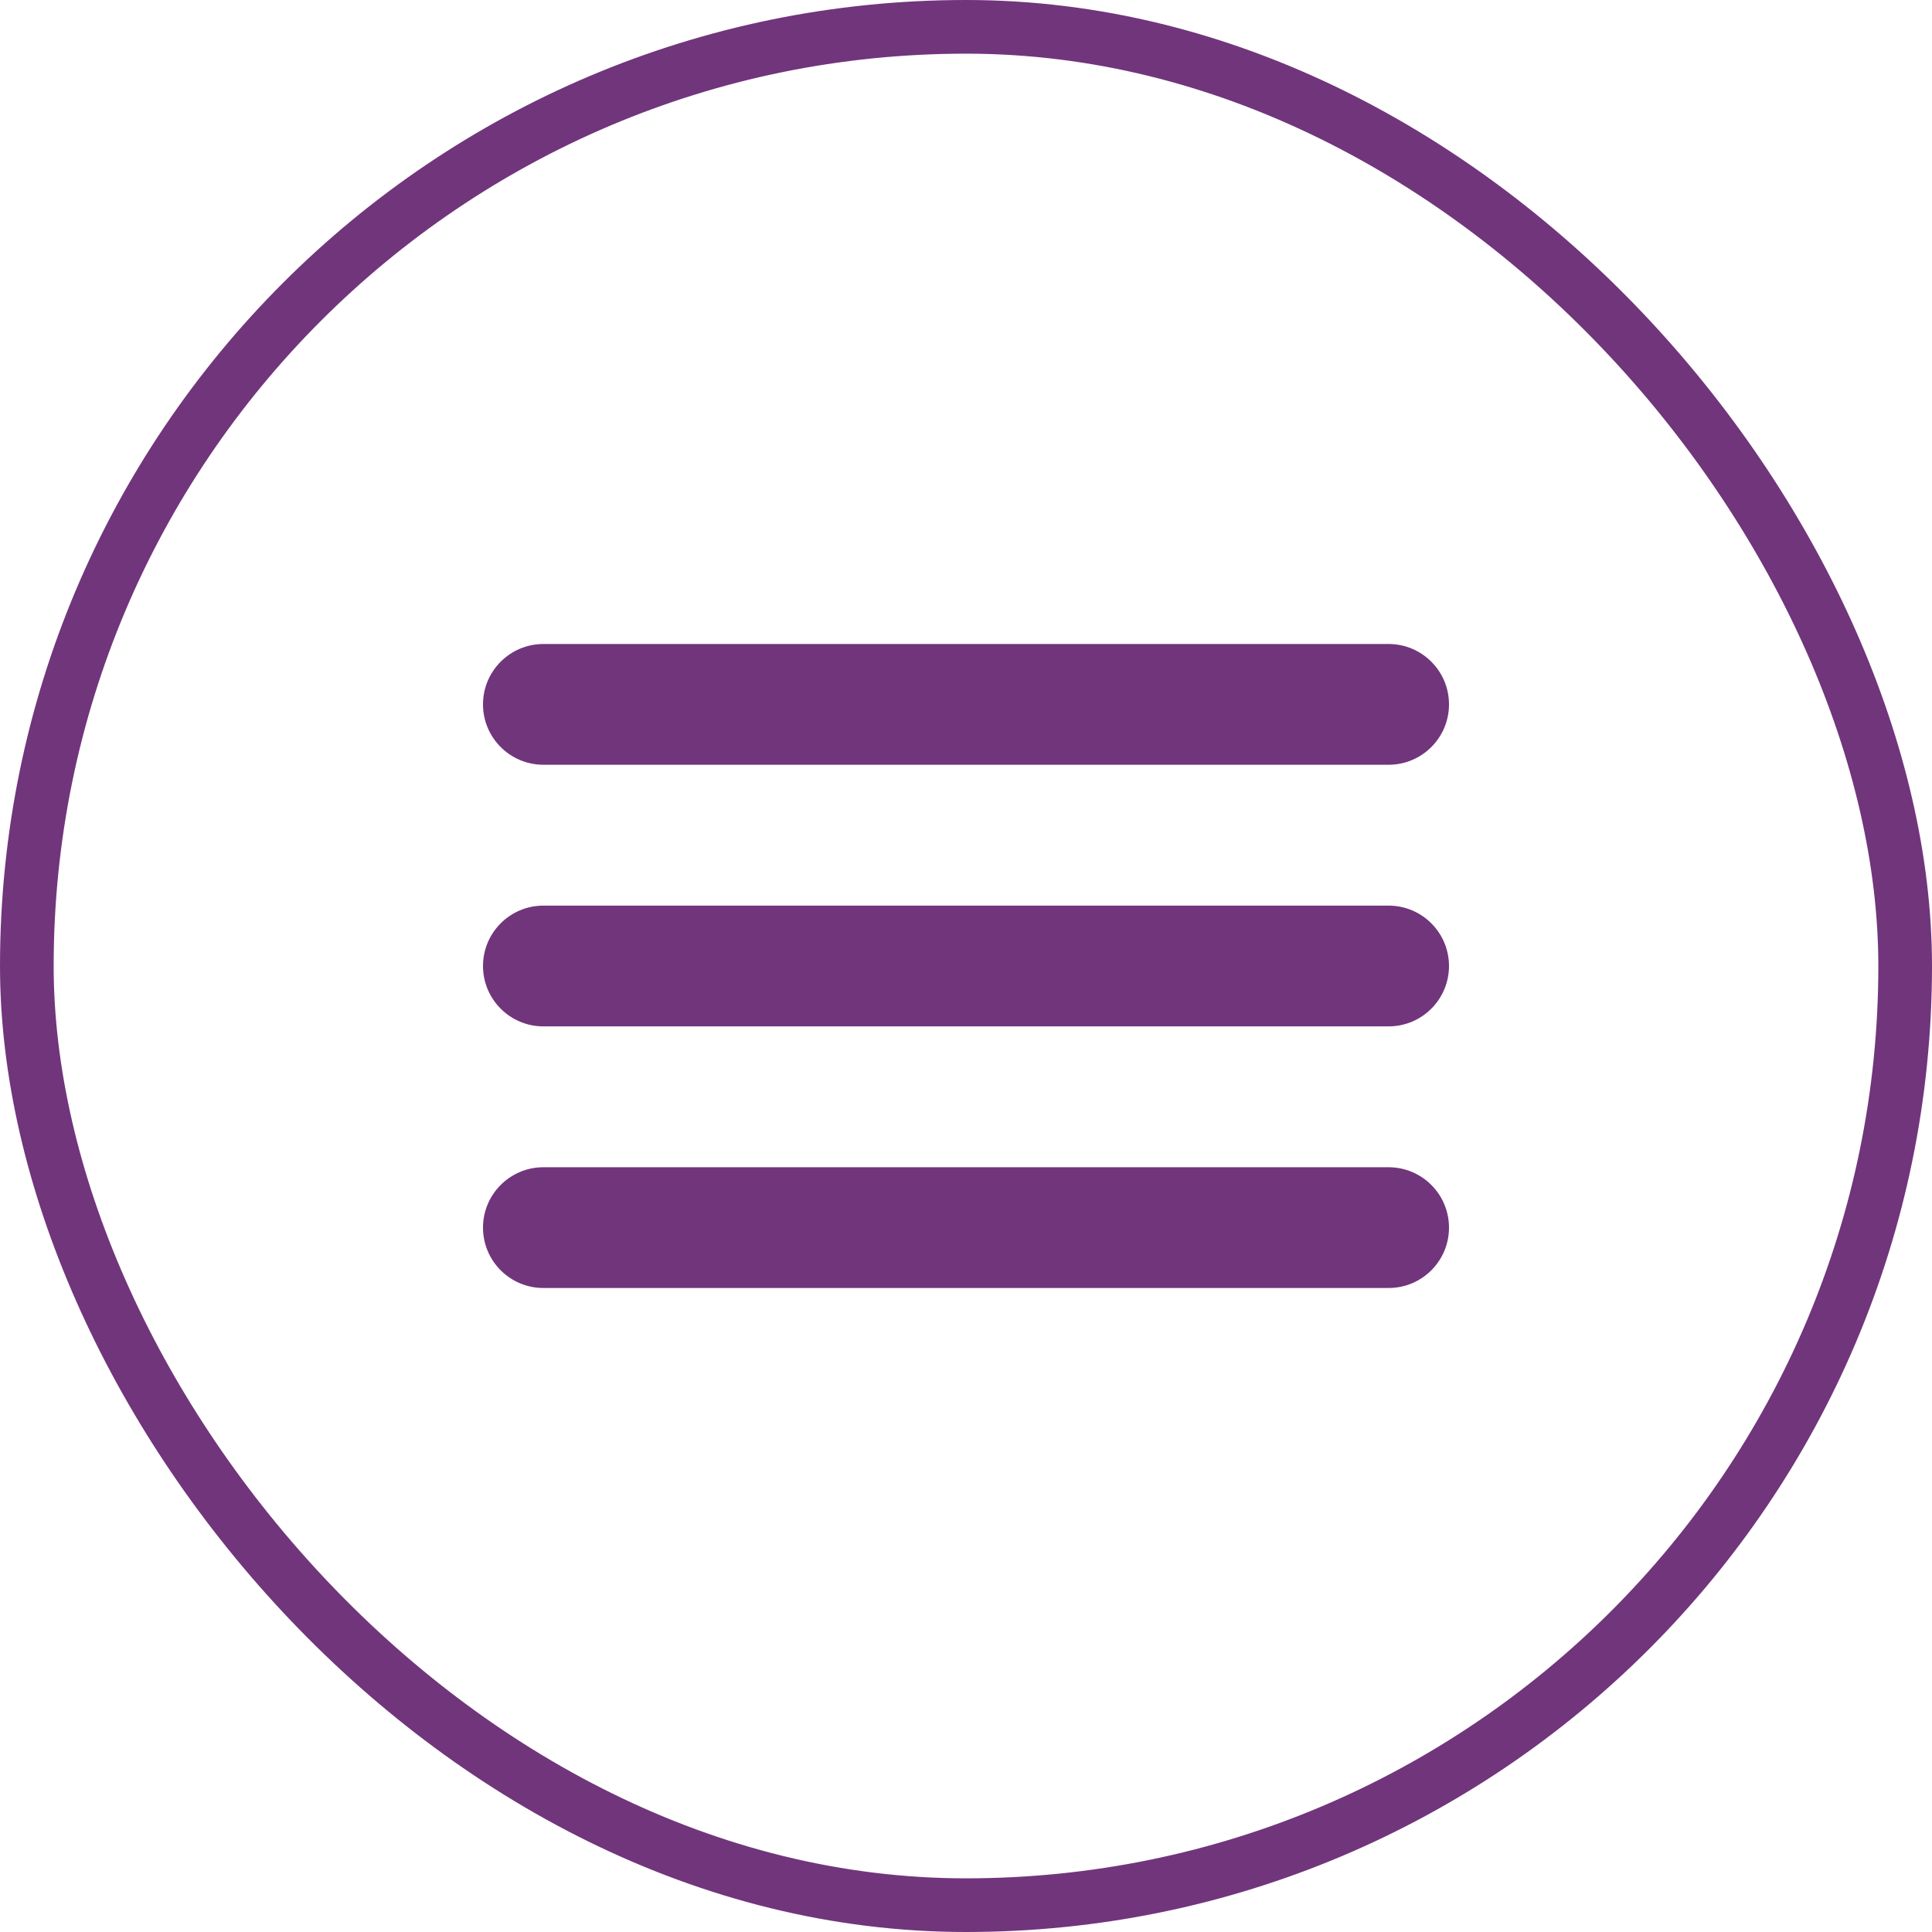
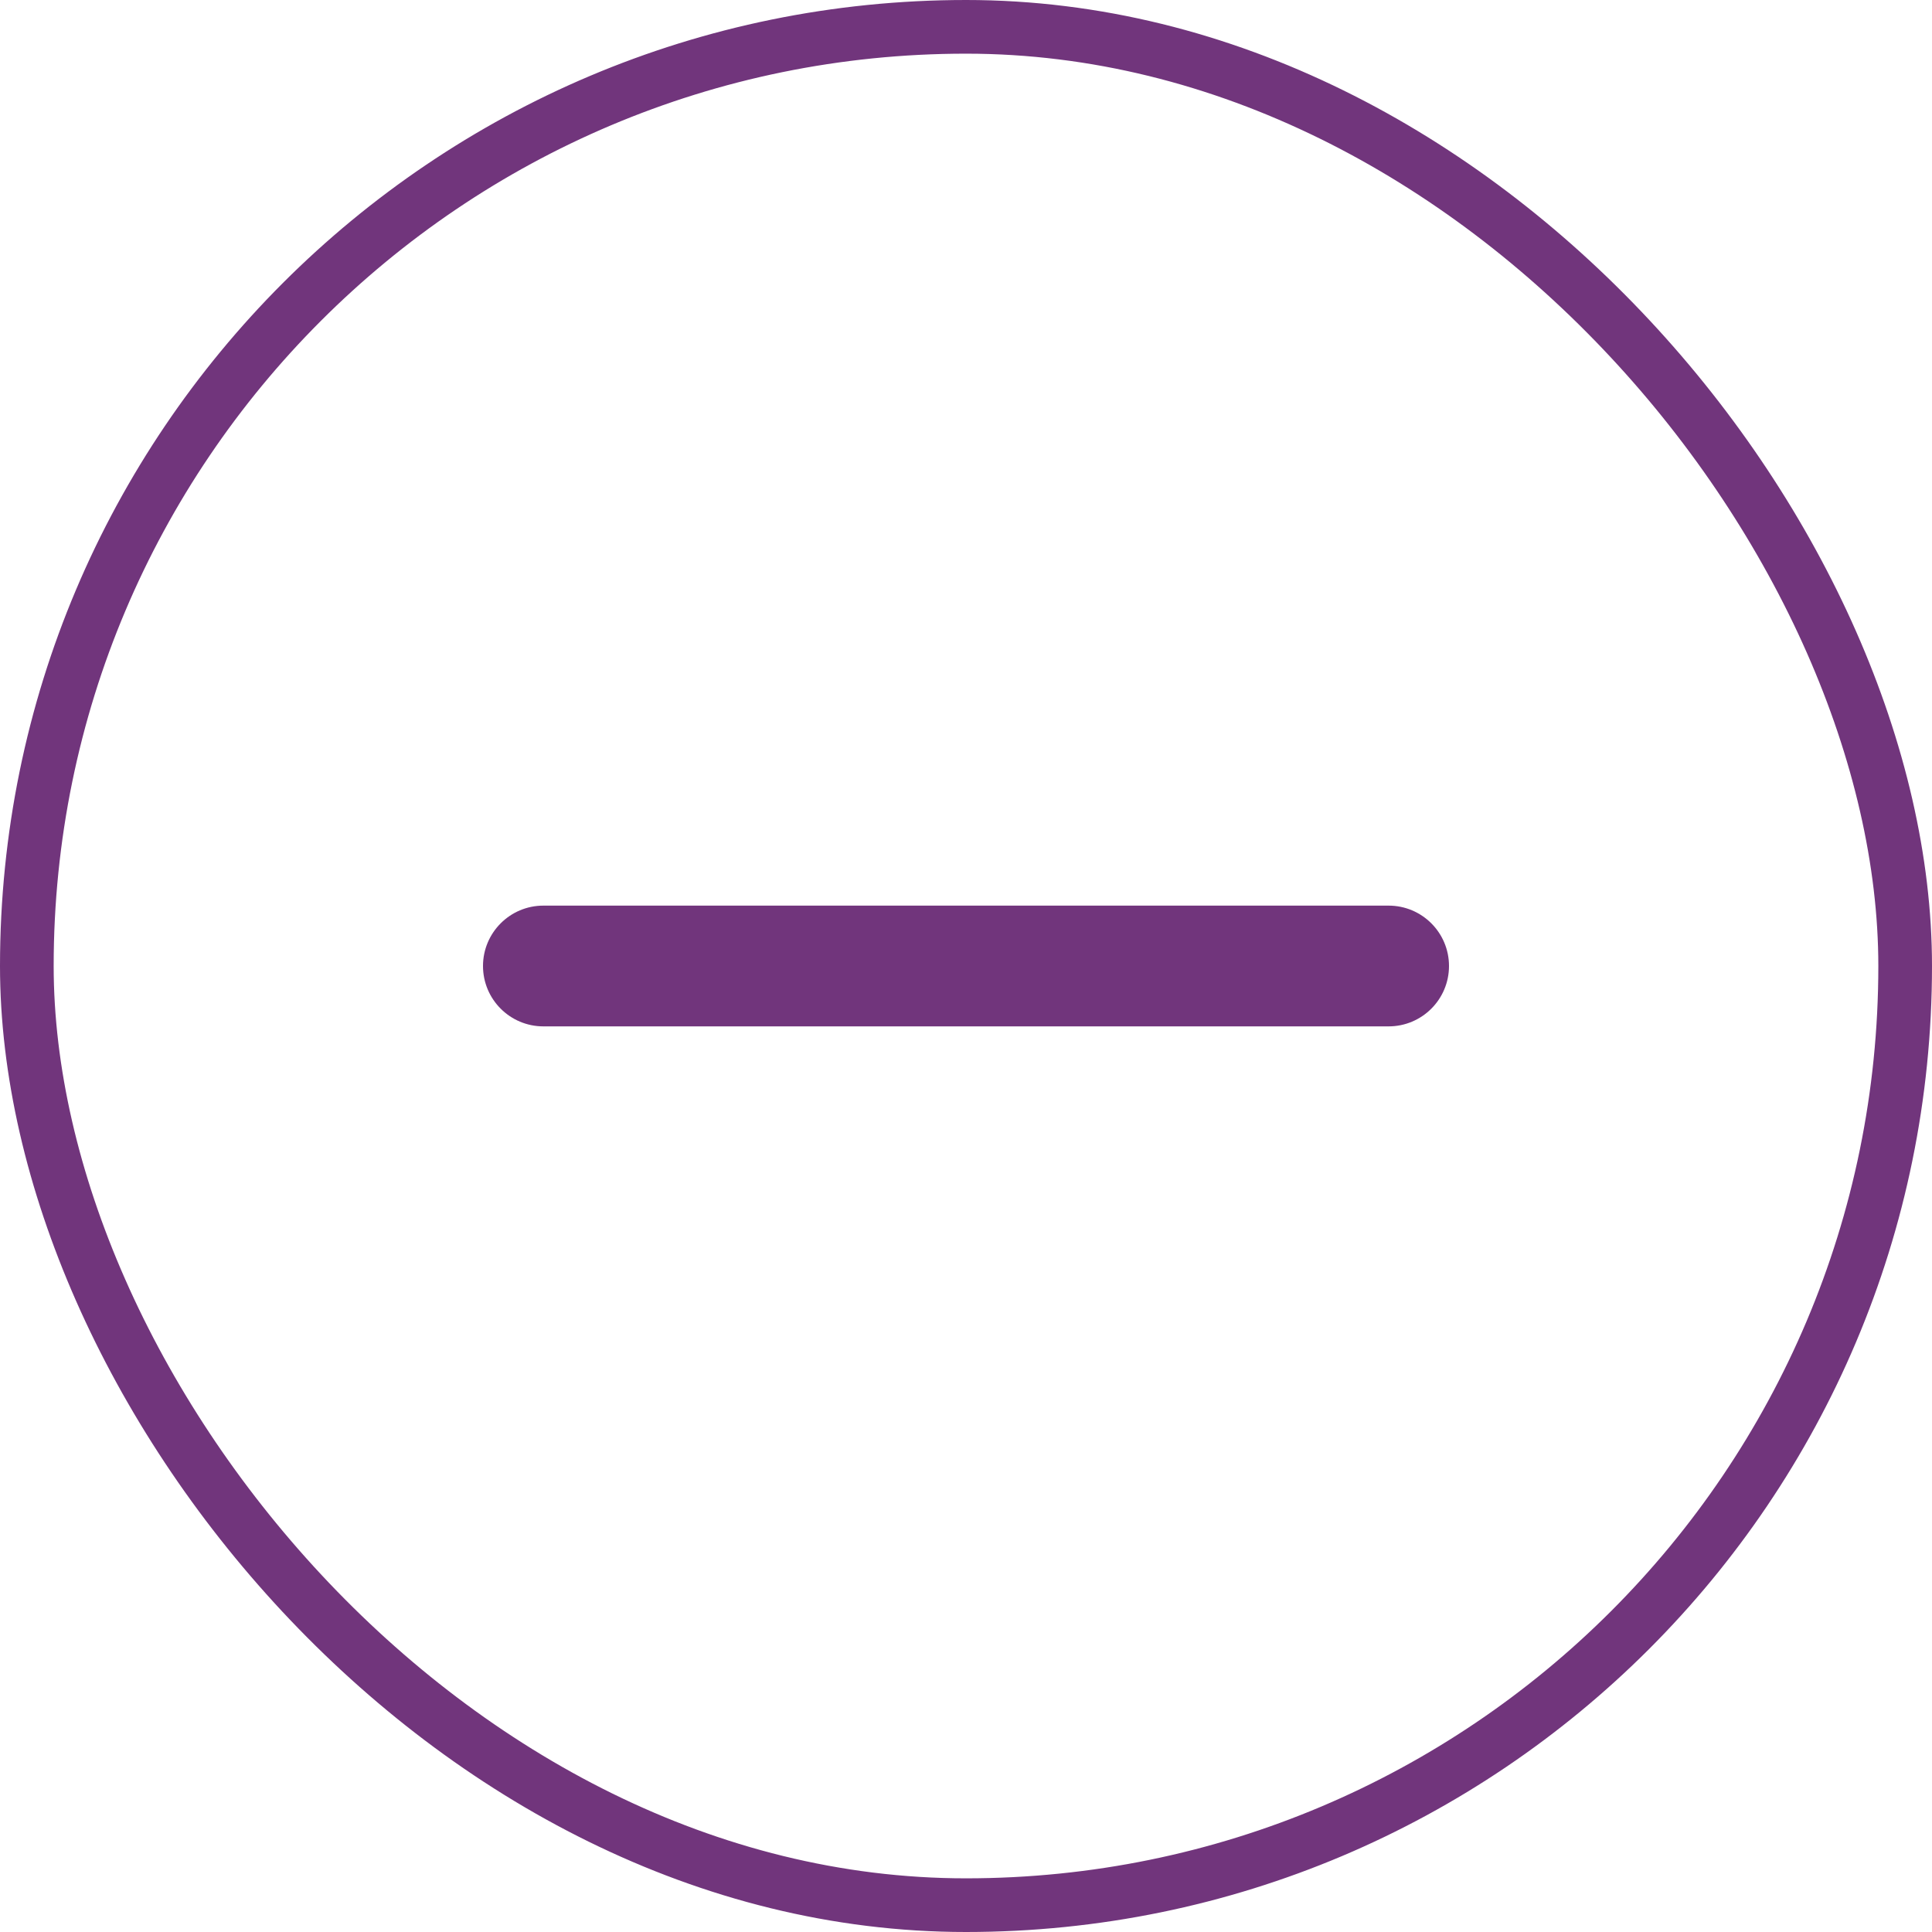
<svg xmlns="http://www.w3.org/2000/svg" width="36" height="36" viewBox="0 0 36 36" fill="none">
  <rect x="0.5" y="0.5" width="35" height="35" rx="17.5" stroke="#71357C" />
-   <path fill-rule="evenodd" clip-rule="evenodd" d="M9 13.125C9 12.504 9.504 12 10.125 12H25.875C26.496 12 27 12.504 27 13.125C27 13.746 26.496 14.25 25.875 14.25H10.125C9.504 14.25 9 13.746 9 13.125Z" fill="#71357C" />
  <path fill-rule="evenodd" clip-rule="evenodd" d="M9 18C9 17.379 9.504 16.875 10.125 16.875H25.875C26.496 16.875 27 17.379 27 18C27 18.621 26.496 19.125 25.875 19.125H10.125C9.504 19.125 9 18.621 9 18Z" fill="#71357C" />
-   <path fill-rule="evenodd" clip-rule="evenodd" d="M9 22.875C9 22.254 9.504 21.75 10.125 21.75H25.875C26.496 21.75 27 22.254 27 22.875C27 23.496 26.496 24 25.875 24H10.125C9.504 24 9 23.496 9 22.875Z" fill="#71357C" />
</svg>